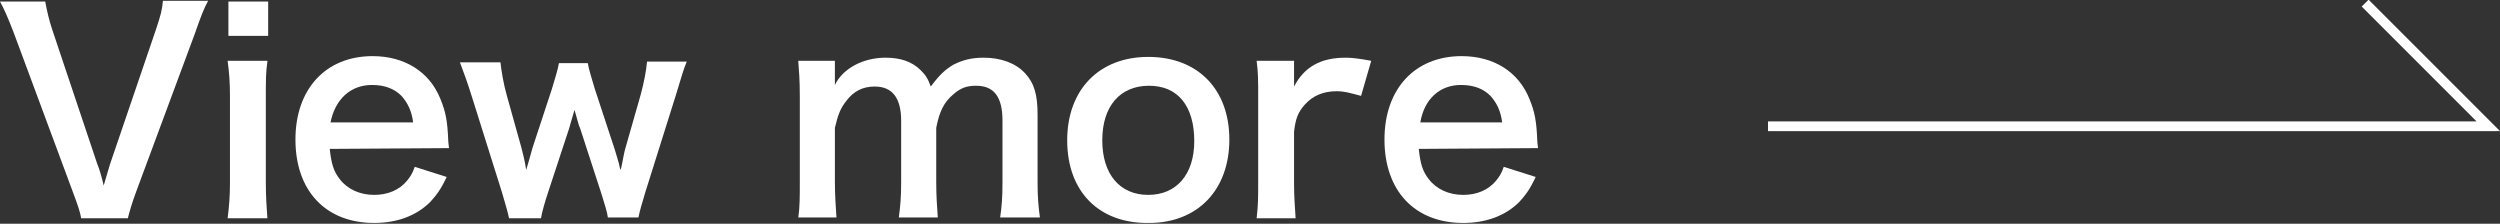
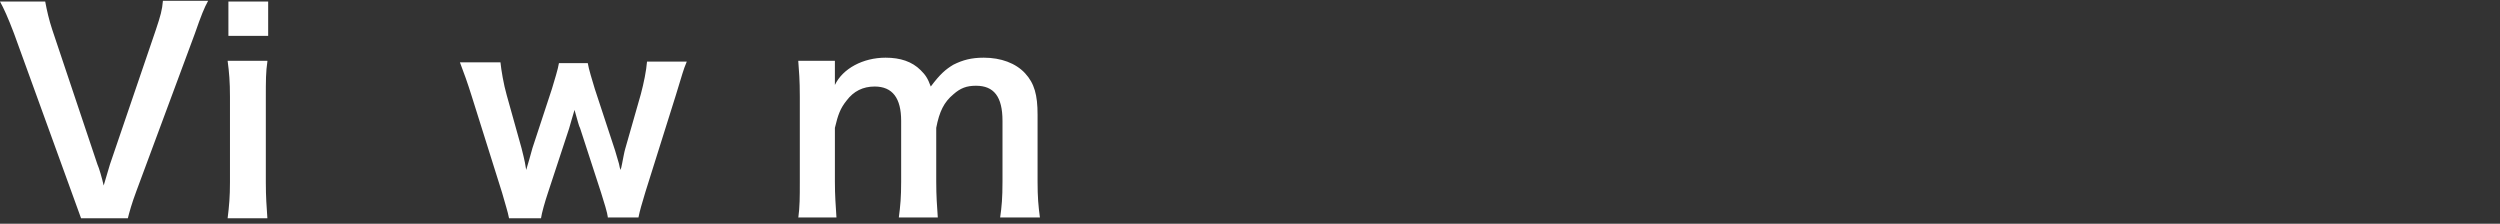
<svg xmlns="http://www.w3.org/2000/svg" version="1.1" id="レイヤー_1" x="0px" y="0px" viewBox="0 0 320.7 28.7" style="enable-background:new 0 0 320.7 28.7;" xml:space="preserve">
  <rect x="0" y="0" width="320.7" height="28.7" fill="#333333" stroke="none" />
  <style type="text/css">
	.st0{fill:#FFFFFF;}
	.st1{fill:none;stroke:#FFFFFF;stroke-width:1.25;stroke-miterlimit:10;}
</style>
  <g id="レイヤー_1_00000168104871816253596500000005660706874528100242_">
</g>
  <g id="レイヤー_6">
    <g>
      <g>
-         <path class="st0" d="M10.4,28c-0.1-0.8-0.5-1.9-1.1-3.5L1.8,4.3C1,2.2,0.5,1.1,0,0.2h5.8C6,1.3,6.3,2.6,6.7,3.8l5.8,17.3     c0.2,0.4,0.6,1.8,0.8,2.7c0.3-1,0.6-2,0.8-2.7L20,3.8c0.6-1.8,0.8-2.5,0.9-3.7h5.8C26.2,1,25.8,2,25,4.3l-7.5,20.2     c-0.6,1.6-0.9,2.7-1.1,3.5H10.4z" />
+         <path class="st0" d="M10.4,28L1.8,4.3C1,2.2,0.5,1.1,0,0.2h5.8C6,1.3,6.3,2.6,6.7,3.8l5.8,17.3     c0.2,0.4,0.6,1.8,0.8,2.7c0.3-1,0.6-2,0.8-2.7L20,3.8c0.6-1.8,0.8-2.5,0.9-3.7h5.8C26.2,1,25.8,2,25,4.3l-7.5,20.2     c-0.6,1.6-0.9,2.7-1.1,3.5H10.4z" />
        <path class="st0" d="M34.4,0.2v4.4h-5.1V0.2H34.4z M34.3,7.9c-0.2,1.3-0.2,2.5-0.2,4.6v10.9c0,1.9,0.1,3.1,0.2,4.6h-5.1     c0.2-1.6,0.3-2.8,0.3-4.6v-11c0-1.9-0.1-3.1-0.3-4.6h5.1V7.9z" />
-         <path class="st0" d="M42.3,19.1c0.2,1.9,0.5,2.9,1.3,3.9c1,1.3,2.6,2,4.4,2c1.7,0,3.2-0.6,4.2-1.8c0.4-0.5,0.7-0.9,1-1.8l4.1,1.3     c-0.8,1.7-1.3,2.3-2.1,3.2c-1.8,1.8-4.3,2.7-7.2,2.7c-6.2,0-10.1-4.1-10.1-10.7c0-6.5,3.9-10.7,9.9-10.7c4.1,0,7.3,2,8.7,5.5     c0.7,1.7,0.9,2.9,1,5.3c0,0.1,0,0.2,0.1,1L42.3,19.1L42.3,19.1z M53,15.7c-0.2-1.5-0.7-2.5-1.5-3.4c-0.9-0.9-2.1-1.4-3.8-1.4     c-2.7,0-4.7,1.8-5.3,4.8H53z" />
        <path class="st0" d="M78,28c-0.1-0.8-0.5-2-0.9-3.3l-2.7-8.3c-0.1-0.1-0.3-0.9-0.7-2.3c-0.2,0.6-0.6,2.1-0.7,2.4l-2.7,8.2     c-0.4,1.2-0.8,2.6-0.9,3.3h-4.1c-0.2-1-0.4-1.5-0.9-3.3l-3.9-12.4c-0.5-1.6-1-3-1.5-4.3h5.2c0.1,1,0.4,2.8,0.8,4.2l1.9,6.8     c0.1,0.5,0.4,1.4,0.6,2.8c0.1-0.3,0.7-2.4,0.8-2.8l2.5-7.6c0.3-1,0.8-2.6,0.9-3.3h3.7c0.1,0.7,0.6,2.3,0.9,3.3l2.6,7.9     c0.1,0.3,0.3,1,0.5,1.7c0.1,0.5,0.1,0.5,0.2,0.8c0.1-0.3,0.1-0.3,0.2-0.8s0.3-1.6,0.4-1.9l2-7c0.4-1.5,0.7-3,0.8-4.2h5.1     c-0.5,1.2-0.5,1.4-1.4,4.3l-3.9,12.4c-0.5,1.7-0.7,2.3-0.9,3.3H78V28z" />
        <path class="st0" d="M102.4,28c0.2-1.5,0.2-2.7,0.2-4.6v-11c0-2.2-0.1-3.2-0.2-4.6h4.7v1.8c0,0.2,0,0.7,0,1.3     c1-2.1,3.6-3.5,6.5-3.5c1.9,0,3.4,0.5,4.5,1.6c0.6,0.6,0.9,1,1.3,2.1c1.2-1.6,1.9-2.2,2.9-2.8c1.2-0.6,2.3-0.9,3.9-0.9     c2.2,0,4.1,0.7,5.3,2s1.6,2.8,1.6,5.3v8.6c0,2,0.1,3.1,0.3,4.6h-5.1c0.2-1.4,0.3-2.5,0.3-4.6v-7.8c0-3.1-1.1-4.5-3.4-4.5     c-1.2,0-2,0.3-2.9,1.1c-1.2,1-1.8,2.2-2.2,4.3v6.9c0,1.9,0.1,3.1,0.2,4.6h-5c0.2-1.5,0.3-2.6,0.3-4.6v-7.8c0-2.9-1.1-4.4-3.4-4.4     c-1.5,0-2.7,0.6-3.6,1.8c-0.8,1-1.1,1.8-1.5,3.5v6.9c0,1.9,0.1,2.9,0.2,4.6h-4.9V28z" />
-         <path class="st0" d="M136.9,18c0-6.5,4.1-10.7,10.4-10.7c6.3,0,10.4,4.1,10.4,10.6s-4.1,10.7-10.3,10.7     C141,28.7,136.9,24.6,136.9,18z M141.4,18c0,4.3,2.2,7,5.9,7c3.6,0,5.9-2.6,5.9-6.9c0-4.5-2.1-7.1-5.8-7.1     C143.7,11,141.4,13.6,141.4,18z" />
-         <path class="st0" d="M174.6,12.3c-1.5-0.4-2.2-0.6-3.1-0.6c-1.8,0-3.1,0.6-4.1,1.7c-0.9,1-1.2,1.8-1.4,3.5v6.5     c0,1.9,0.1,2.9,0.2,4.6h-5c0.2-1.7,0.2-2.7,0.2-4.6v-11c0-2.1,0-3.1-0.2-4.6h4.8v3.3c1.3-2.5,3.4-3.7,6.6-3.7     c0.8,0,1.7,0.1,3.3,0.4L174.6,12.3z" />
-         <path class="st0" d="M182,19.1c0.2,1.9,0.5,2.9,1.3,3.9c1,1.3,2.6,2,4.4,2c1.7,0,3.2-0.6,4.2-1.8c0.4-0.5,0.7-0.9,1-1.8l4.1,1.3     c-0.8,1.7-1.3,2.3-2.1,3.2c-1.8,1.8-4.3,2.7-7.2,2.7c-6.2,0-10.1-4.1-10.1-10.7c0-6.5,3.9-10.7,9.9-10.7c4.1,0,7.3,2,8.7,5.5     c0.7,1.7,0.9,2.9,1,5.3c0,0.1,0,0.2,0.1,1L182,19.1L182,19.1z M192.7,15.7c-0.2-1.5-0.7-2.5-1.5-3.4c-0.9-0.9-2.1-1.4-3.8-1.4     c-2.7,0-4.7,1.8-5.2,4.8H192.7z" />
      </g>
-       <polyline class="st1" points="226.8,16.2 319.2,16.2 303.4,0.4   " />
    </g>
  </g>
</svg>